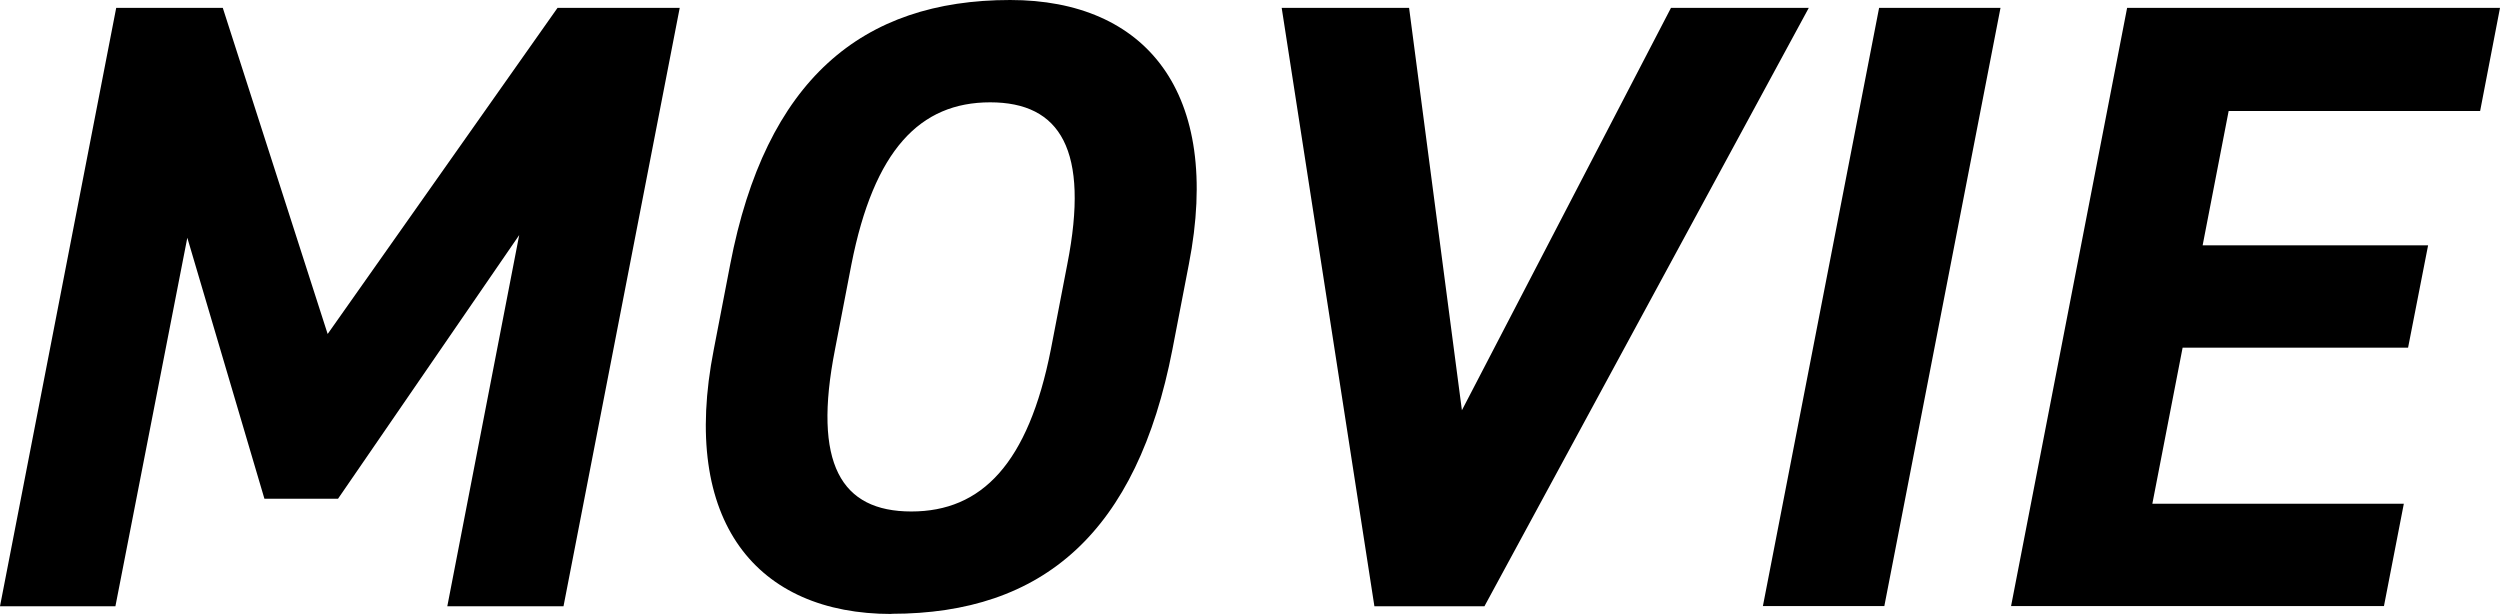
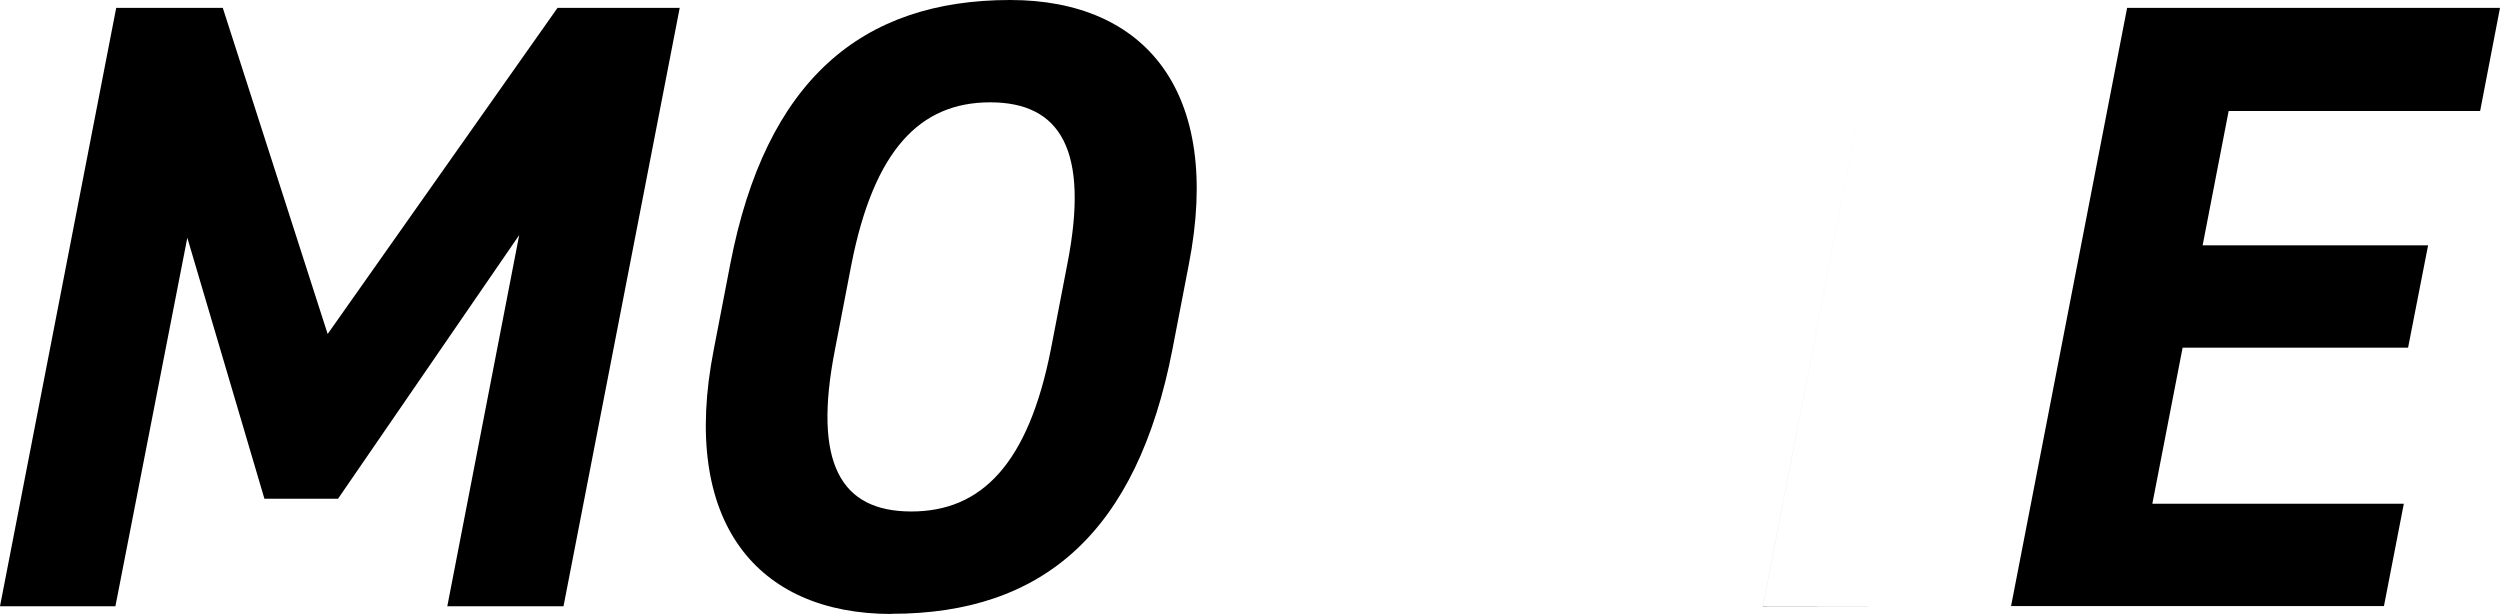
<svg xmlns="http://www.w3.org/2000/svg" id="_レイヤー_2" viewBox="0 0 158.56 38.94">
  <g id="tx">
    <path d="M20.79,21.17L35.36.5h7.75l-7.37,37.95h-7.37l4.56-23.54-11.49,16.72h-4.67l-4.89-16.55-4.56,23.37H0L7.37.5h6.76l6.65,20.68Z" />
    <path d="M56.54,38.94c-8.52,0-13.42-5.83-11.27-16.77l1.04-5.39C48.56,5.06,54.67,0,64.07,0c8.58,0,13.47,5.83,11.33,16.77l-1.04,5.39c-2.25,11.6-8.19,16.77-17.82,16.77ZM52.96,22.16c-1.43,7.26.38,10.28,4.84,10.28s7.42-3.03,8.85-10.28l1.04-5.39c1.43-7.26-.44-10.28-4.89-10.28s-7.37,3.02-8.8,10.28l-1.04,5.39Z" />
-     <path d="M89.37.5l3.35,25.52L105.98.5h8.74l-20.57,37.95h-6.98L81.29.5h8.08Z" />
-     <path d="M119.51,38.44h-7.7L119.18.5h7.7l-7.37,37.95Z" />
+     <path d="M119.51,38.44h-7.7L119.18.5l-7.37,37.95Z" />
    <path d="M158.56.5l-1.26,6.54h-15.95l-1.65,8.52h14.3l-1.27,6.49h-14.3l-1.92,9.9h15.95l-1.26,6.49h-23.65L134.91.5h23.65Z" />
  </g>
</svg>